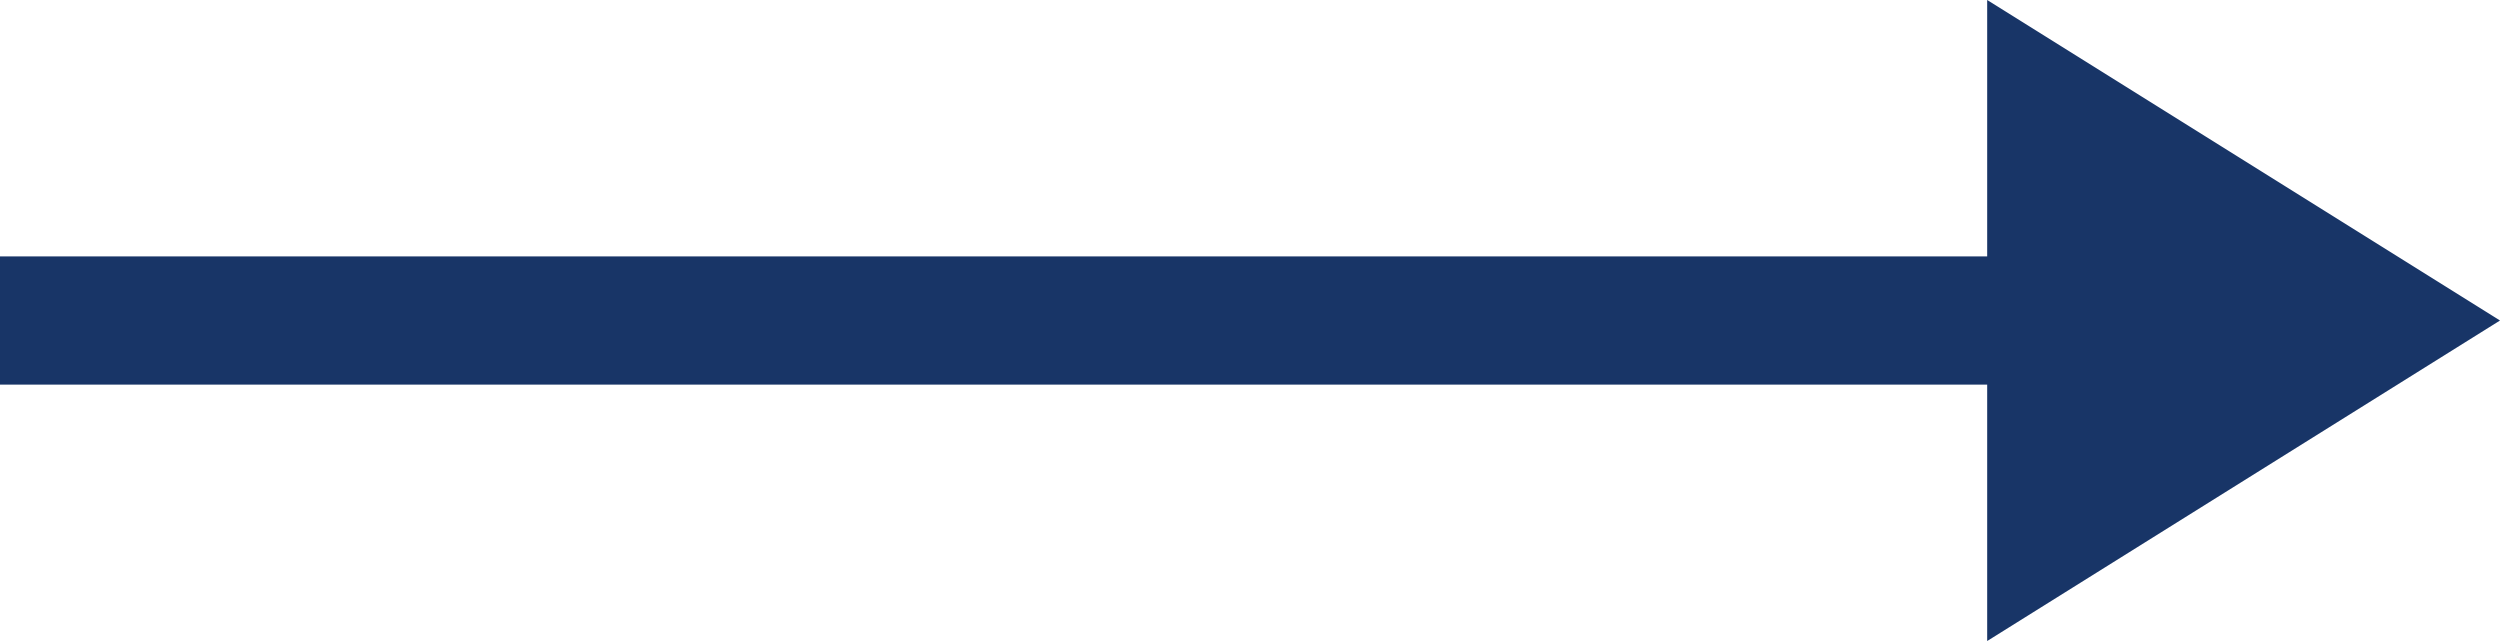
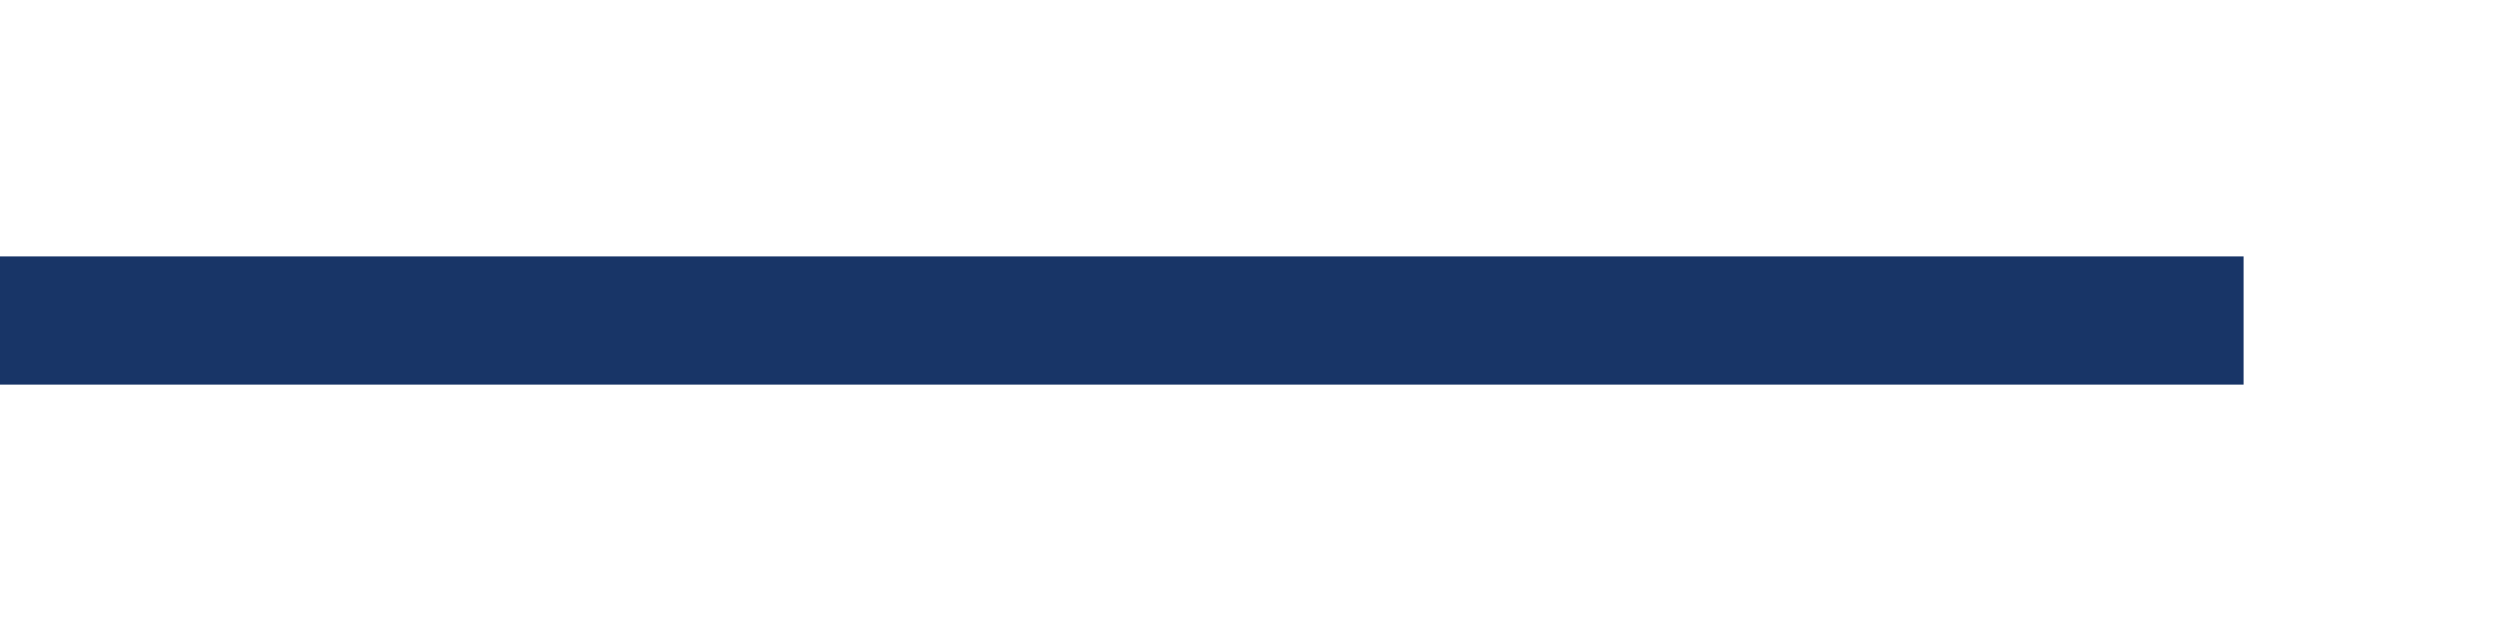
<svg xmlns="http://www.w3.org/2000/svg" width="39" height="10">
-   <path d="M31 0l8 5-8 5z" style="fill:#183567" />
  <path d="M35 5H0" style="fill:none;stroke:#183567;stroke-miterlimit:10;stroke-width:2px" />
</svg>